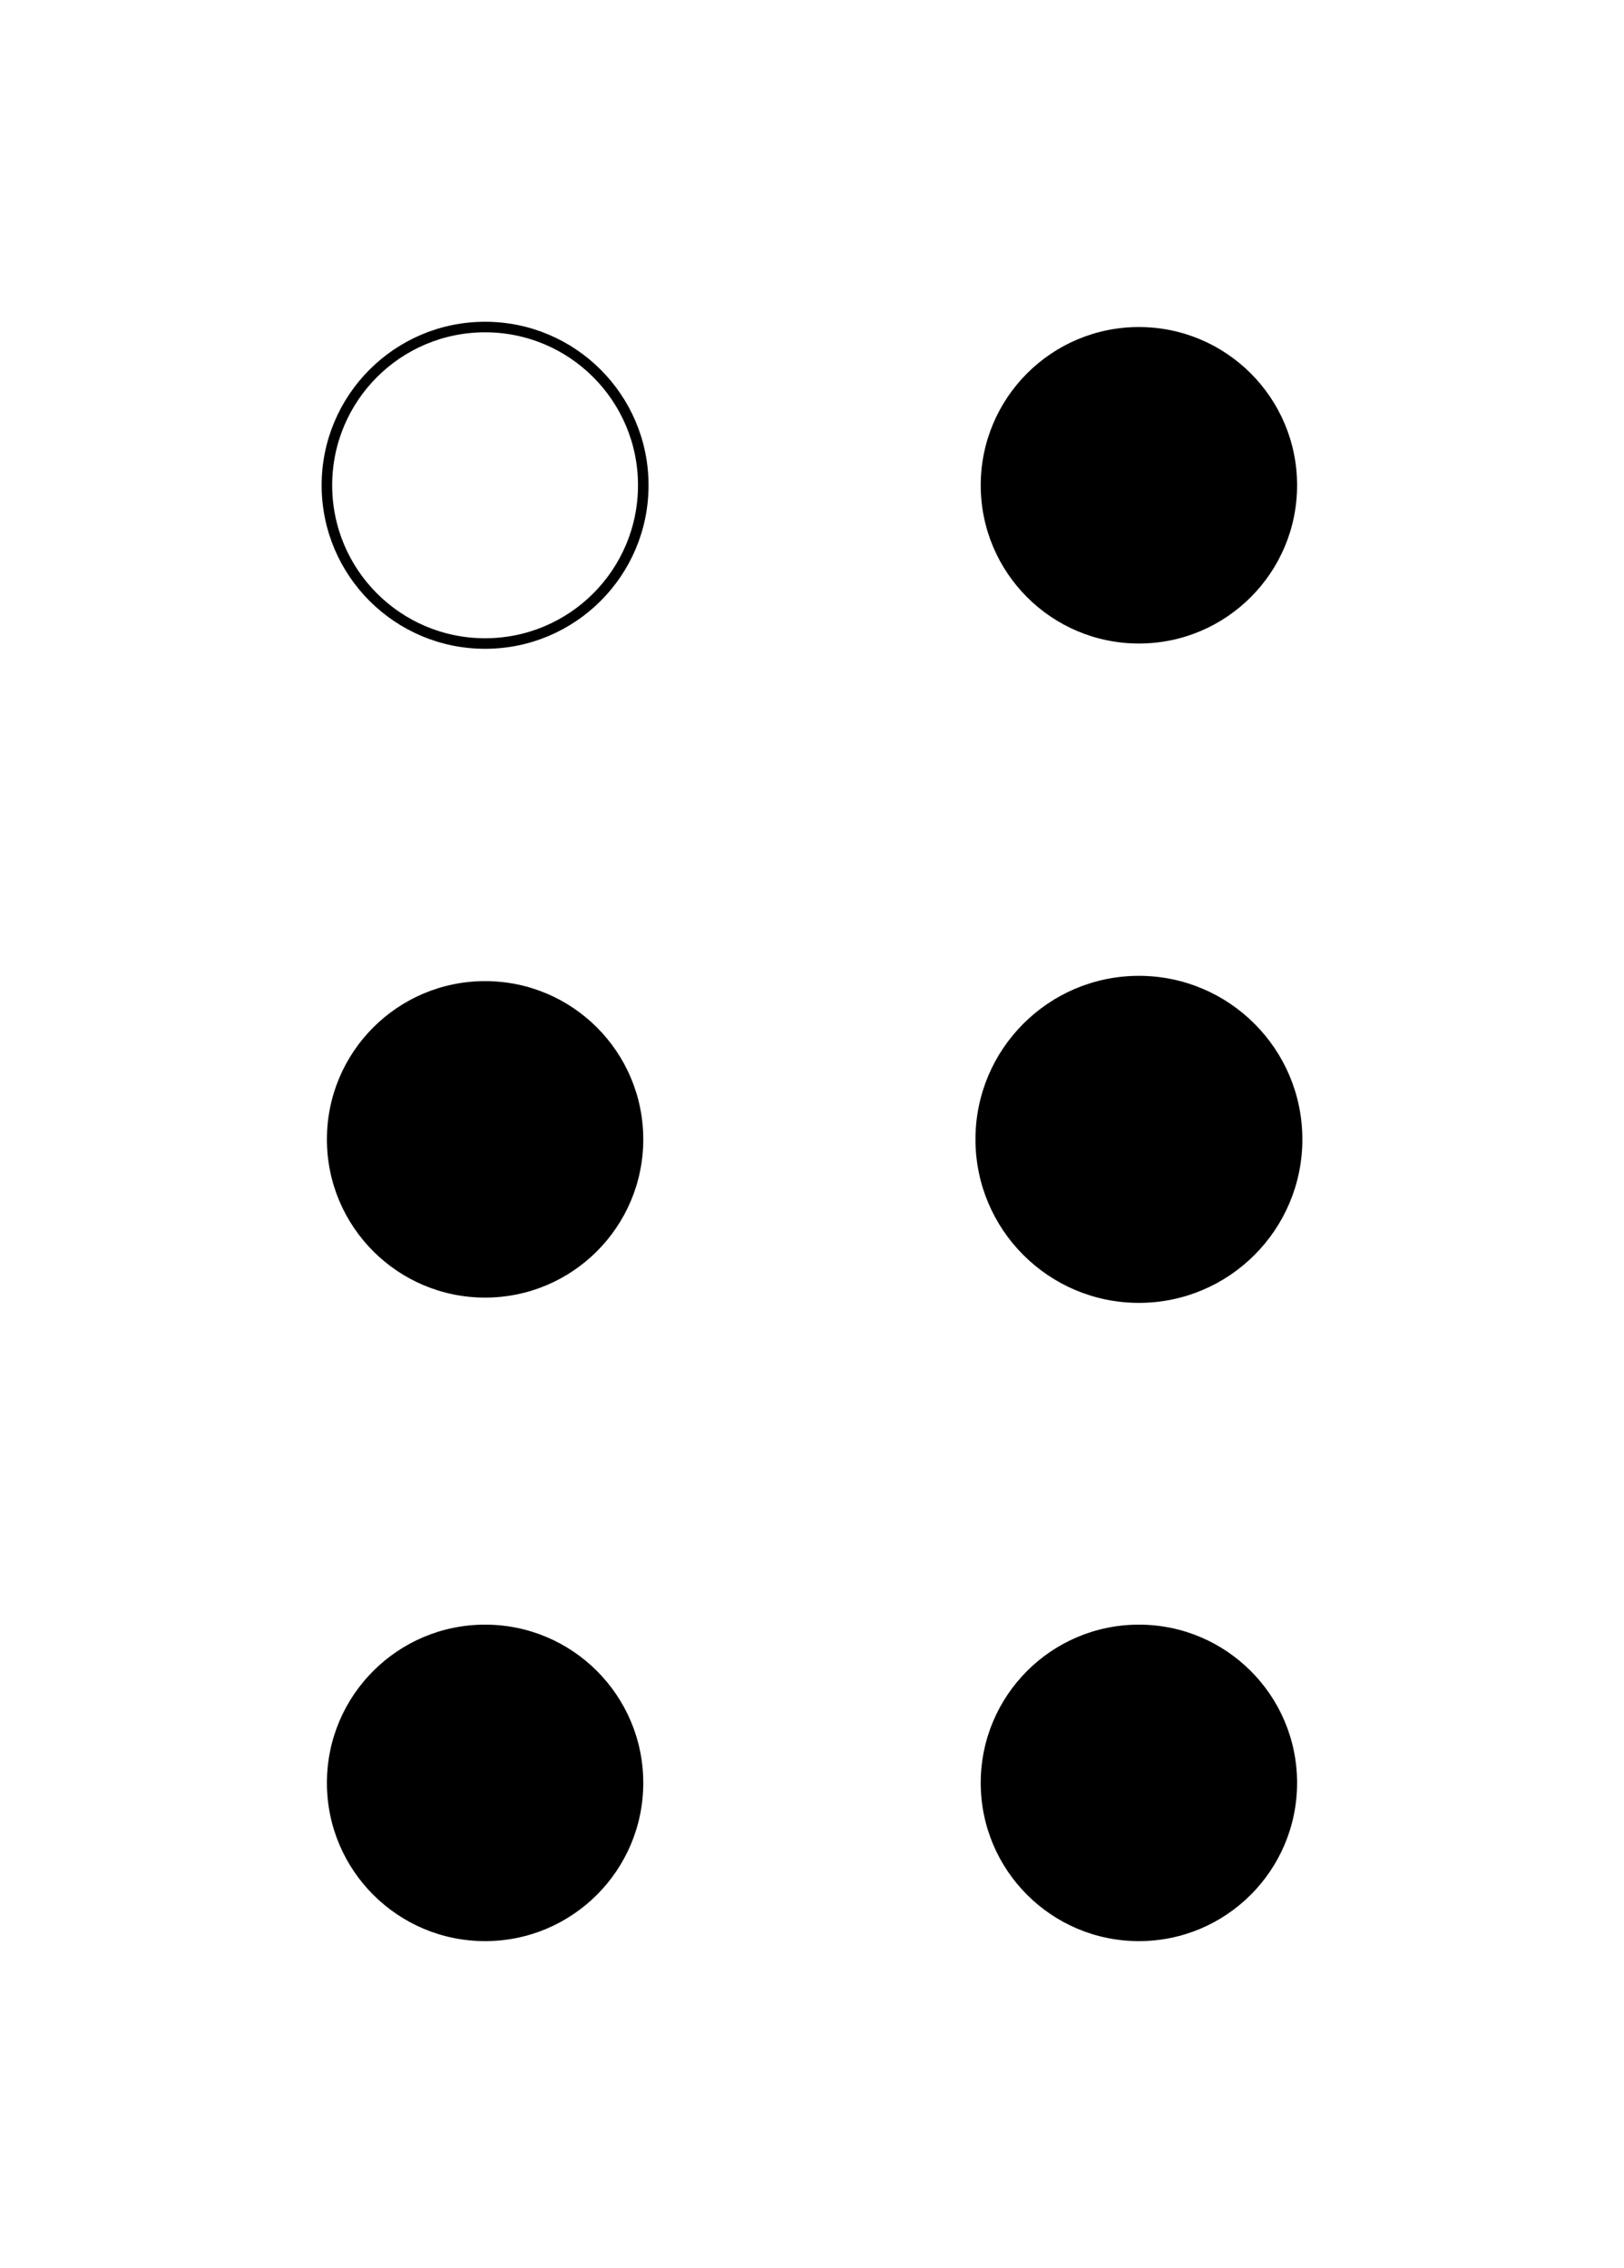
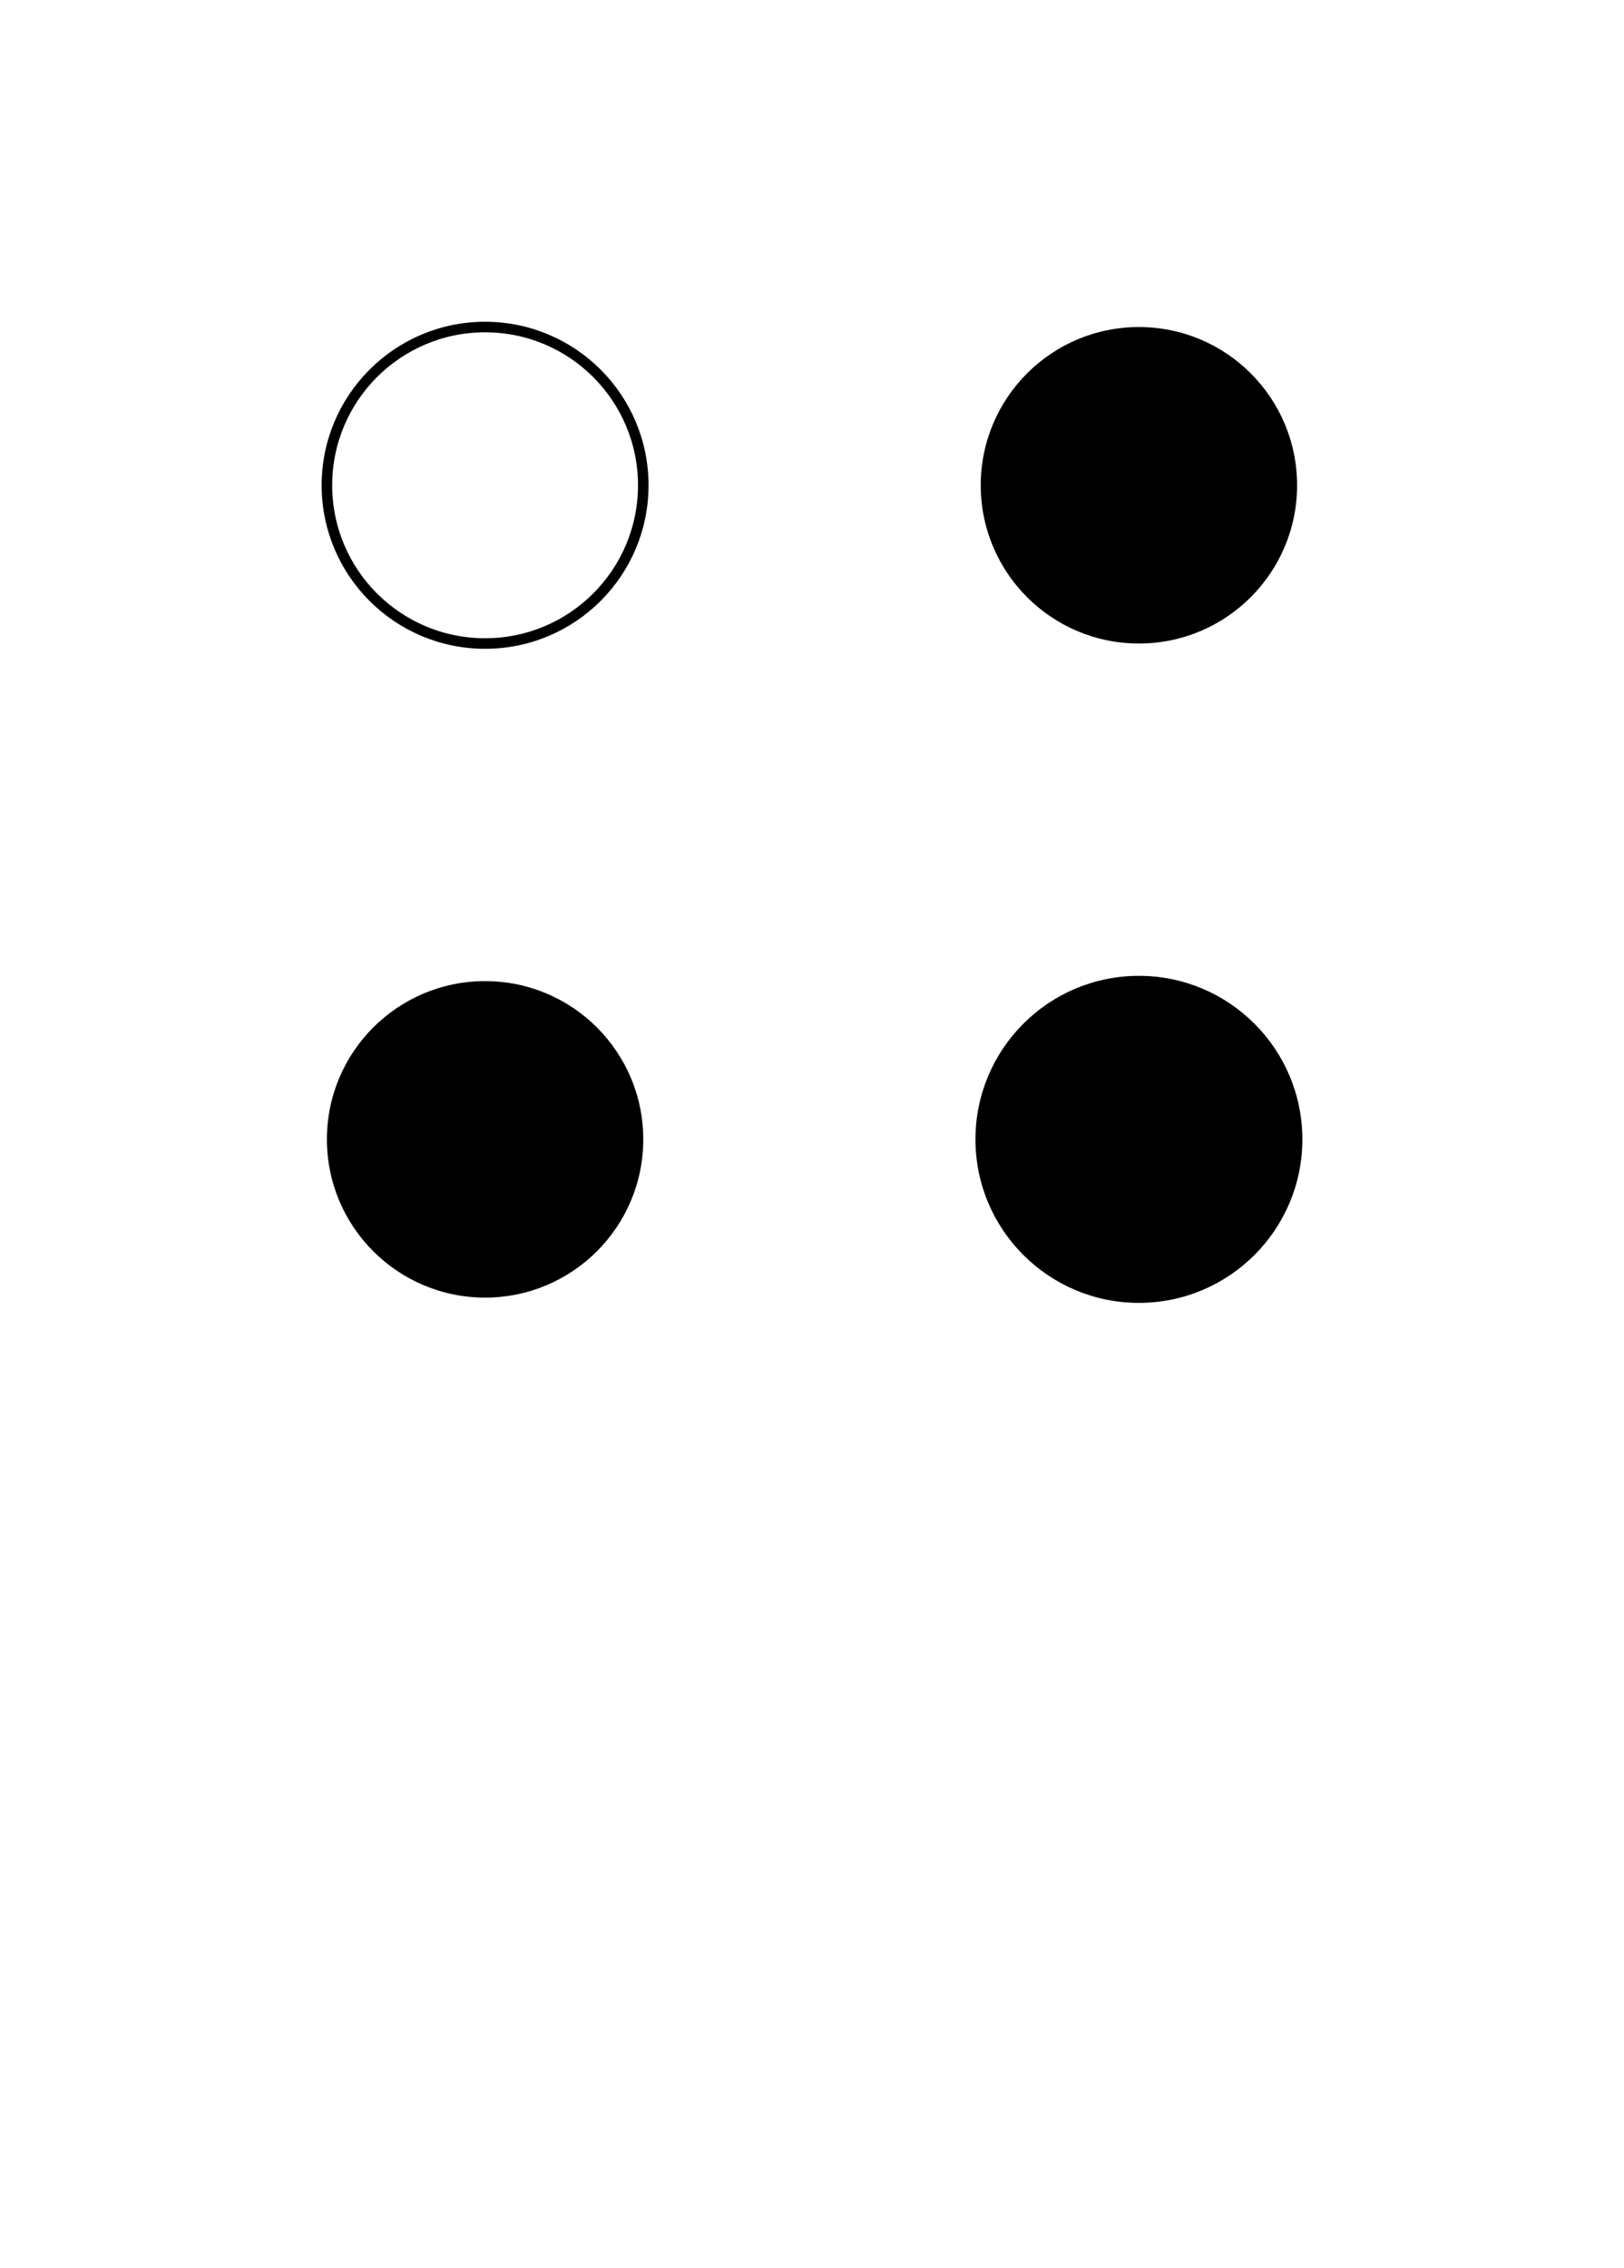
<svg xmlns="http://www.w3.org/2000/svg" xmlns:ns1="http://www.inkscape.org/namespaces/inkscape" xmlns:ns2="http://sodipodi.sourceforge.net/DTD/sodipodi-0.dtd" xmlns:ns3="http://www.openswatchbook.org/uri/2009/osb" width="154" height="215" id="svg3005" version="1.1" ns1:version="0.48.2 r9819" ns2:docname="Braille_Ë.svg">
  <defs id="defs3021">
    <linearGradient id="linearGradient3773" ns3:paint="solid">
      <stop style="stop-color:#000000;stop-opacity:1;" offset="0" id="stop3775" />
    </linearGradient>
  </defs>
  <ns2:namedview pagecolor="#ffffff" bordercolor="#666666" borderopacity="1" objecttolerance="10" gridtolerance="10" guidetolerance="10" ns1:pageopacity="0" ns1:pageshadow="2" ns1:window-width="705" ns1:window-height="423" id="namedview3019" showgrid="false" ns1:zoom="1.0976744" ns1:cx="217.75212" ns1:cy="107.5" ns1:window-x="22" ns1:window-y="29" ns1:window-maximized="0" ns1:current-layer="svg3005" />
  <circle cx="46" cy="46" r="15" fill="black" id="circle3007" style="fill:none;stroke:#000000;stroke-opacity:1" />
  <circle cx="108" cy="46" r="15" fill="black" id="circle3009" />
  <circle cx="46" cy="108" r="15" fill="black" id="circle3011" style="fill:#000000;fill-opacity:1" />
  <circle cx="108" cy="108" r="15" stroke="black" fill="none" id="circle3013" style="fill-opacity:1;fill:#000000;" />
-   <circle cx="108" cy="169" r="15" fill="black" id="circle3017" style="fill:#000000;fill-opacity:1" />
-   <circle transform="translate(-62,0)" ns2:ry="15" ns2:rx="15" ns2:cy="169" ns2:cx="108" cx="108" cy="169" r="15" id="circle3017-3" style="fill:#000000;fill-opacity:1" />
</svg>